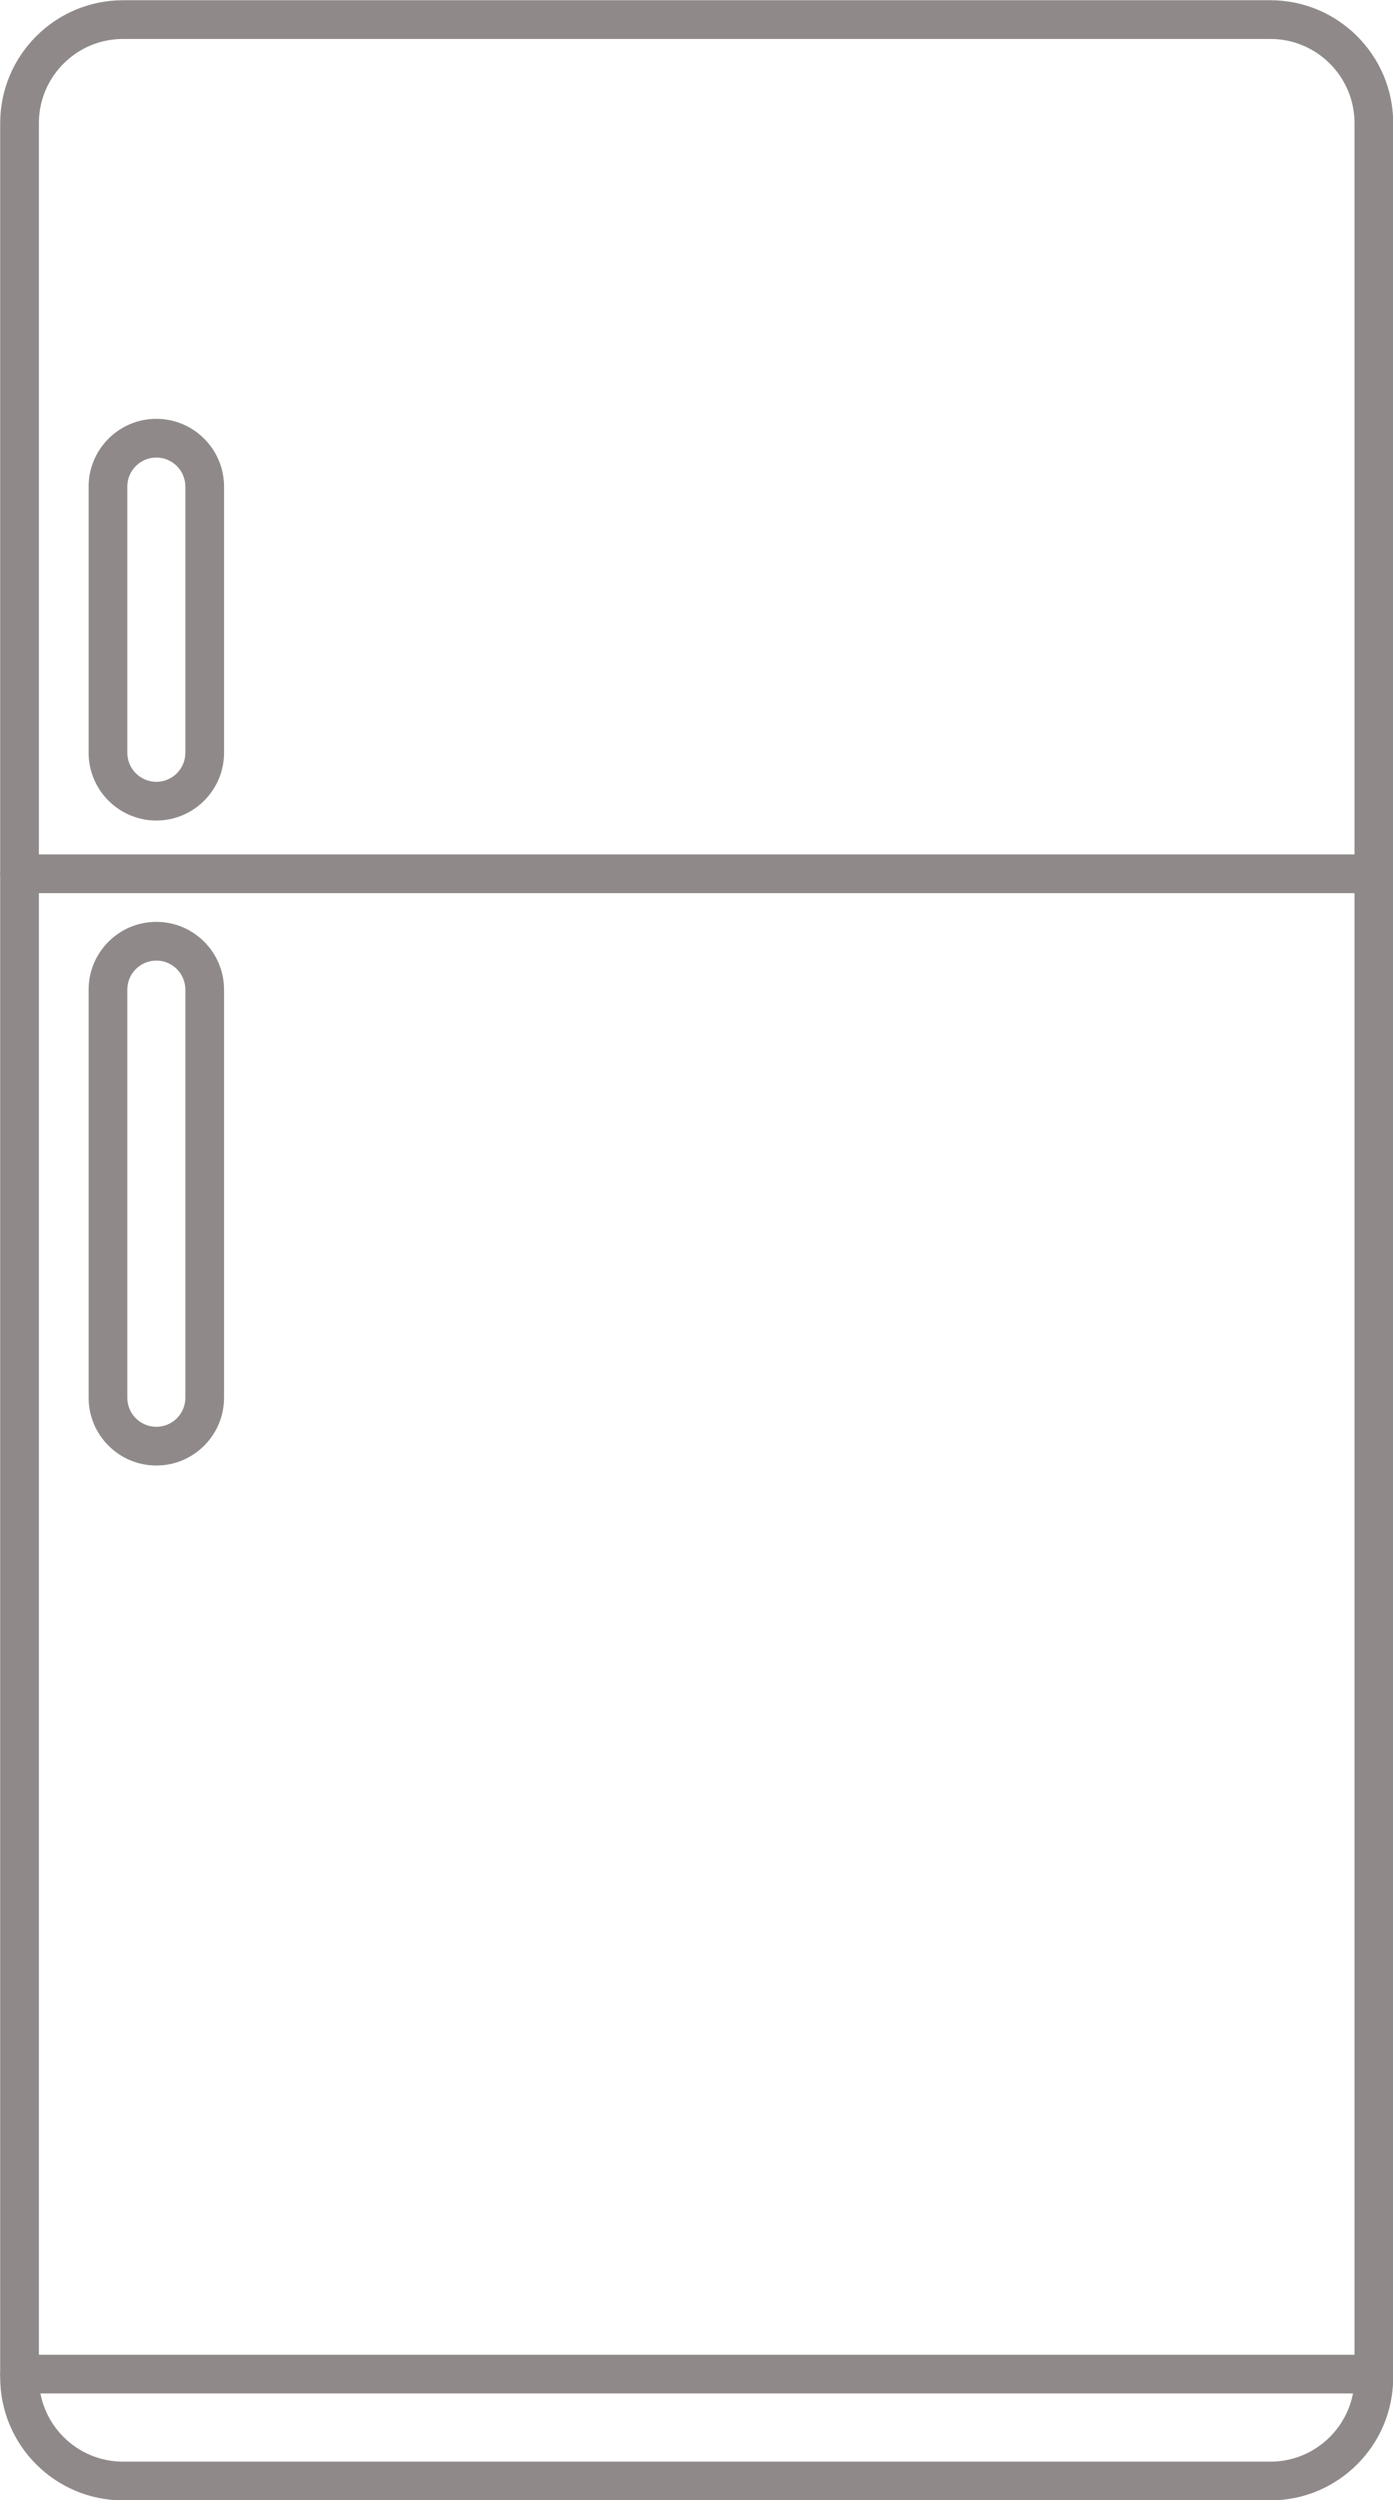
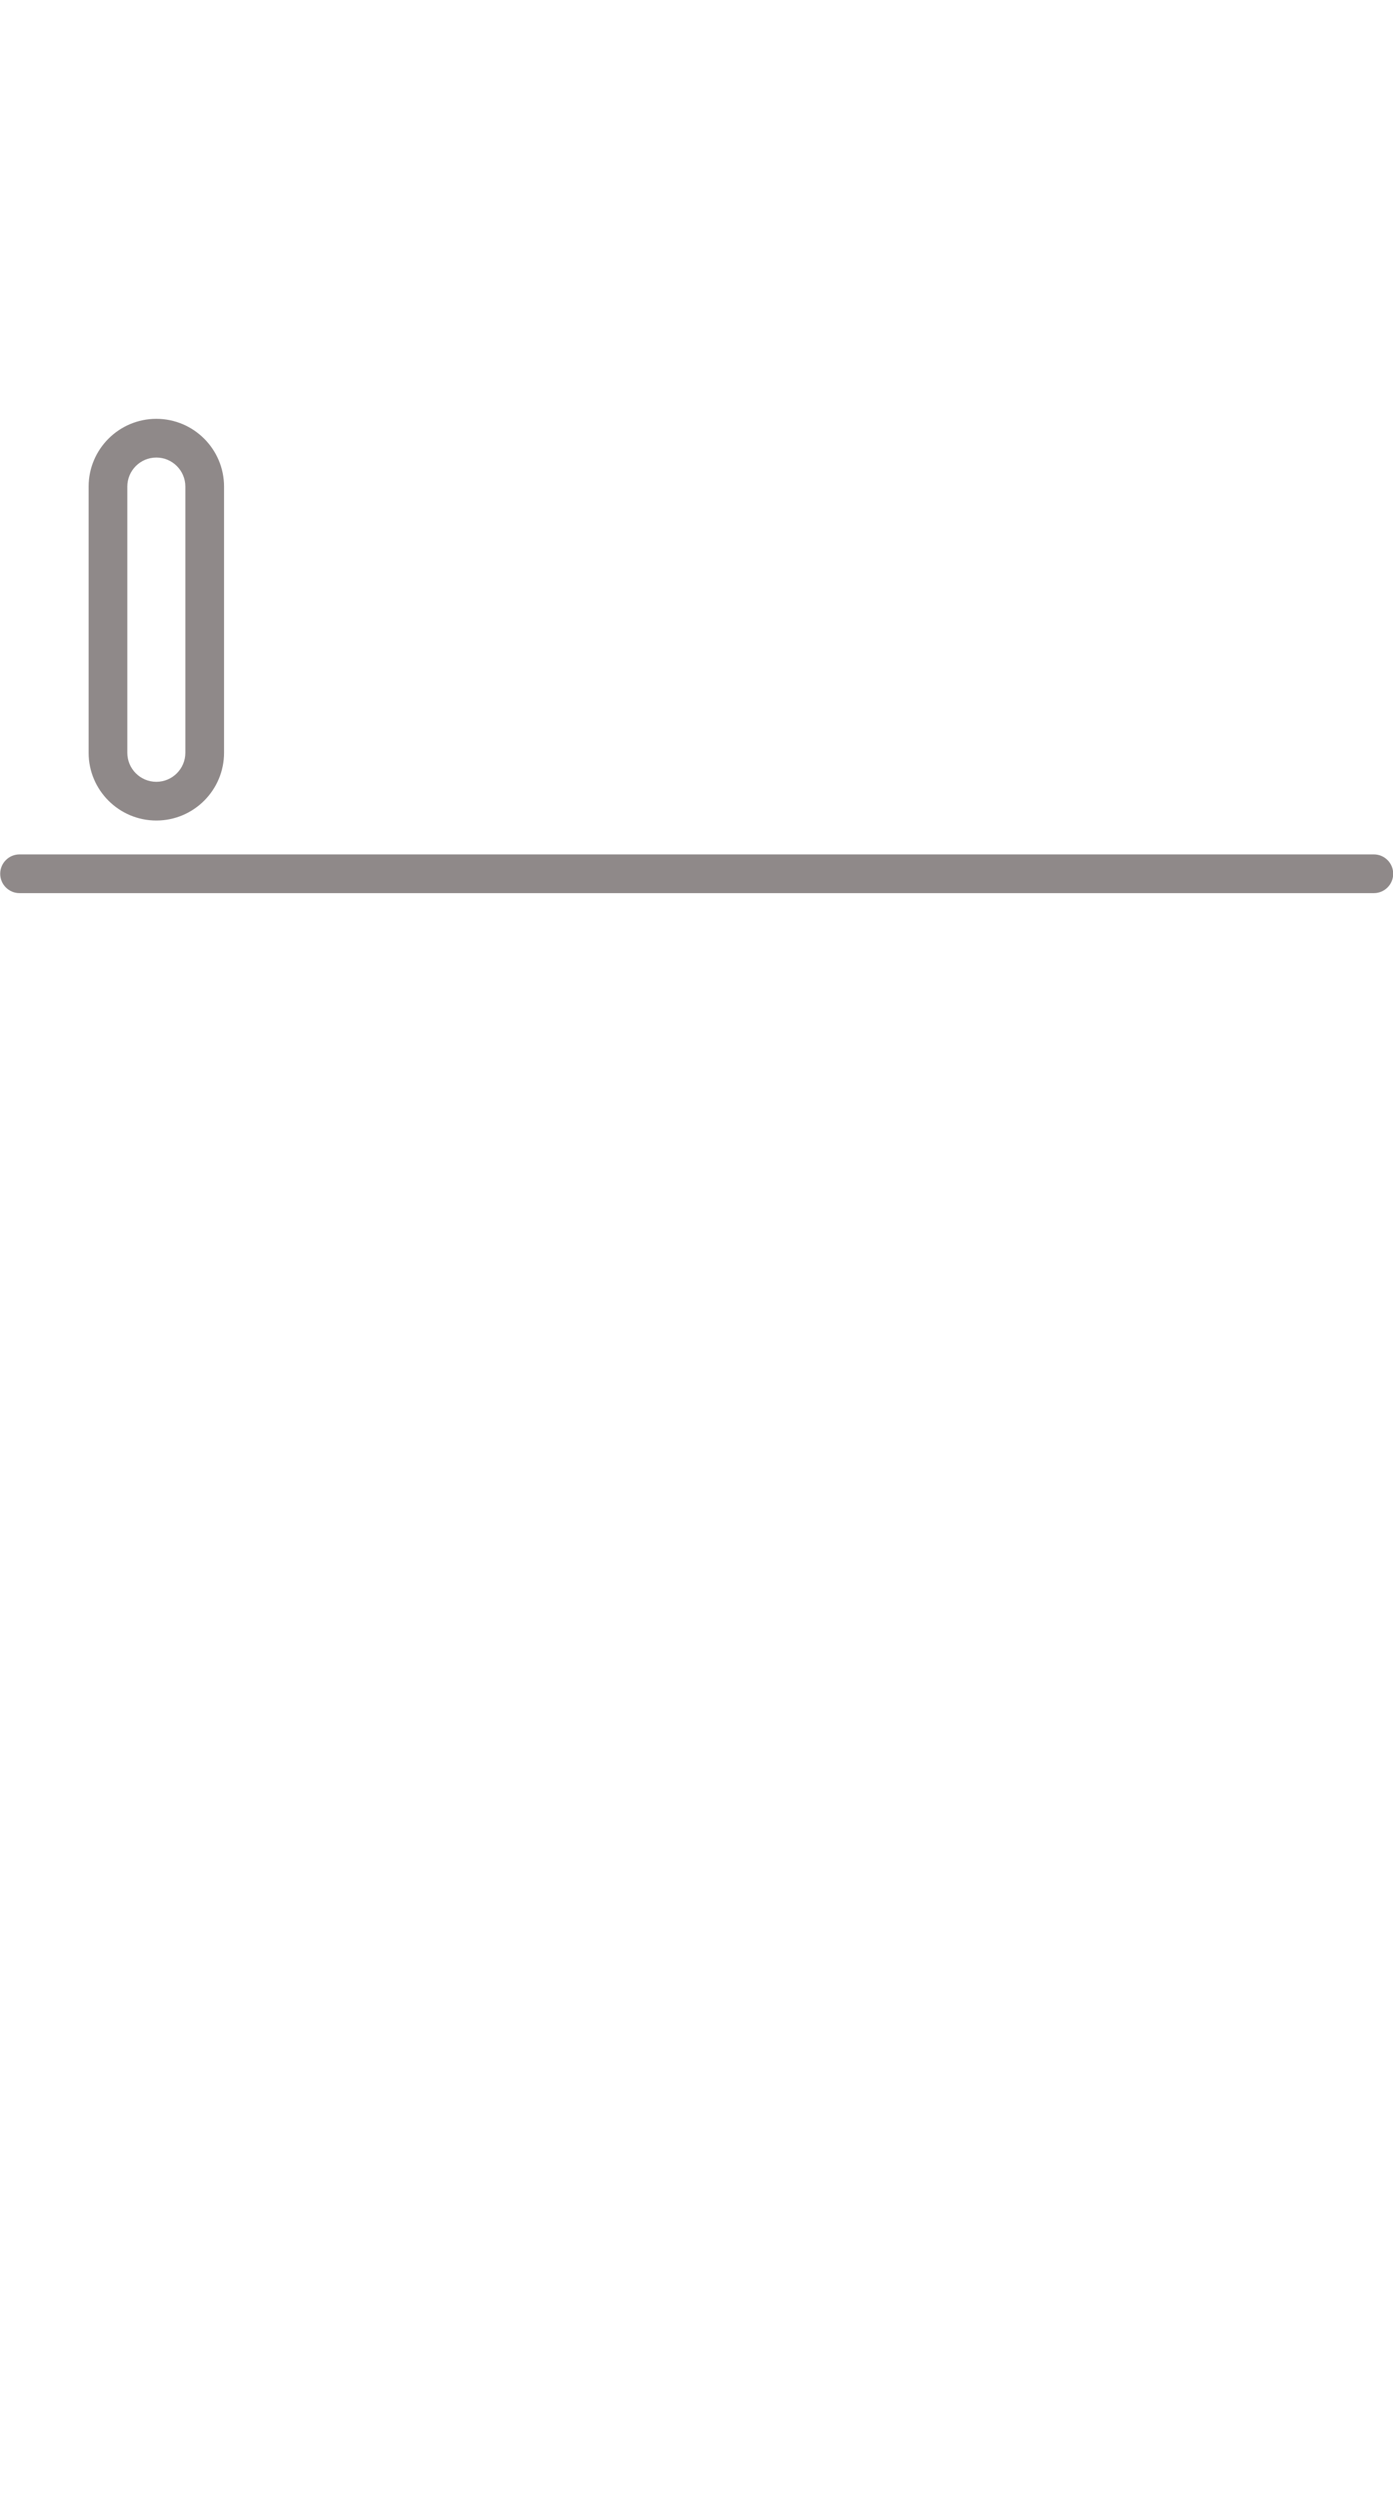
<svg xmlns="http://www.w3.org/2000/svg" fill="#000000" height="516.6" preserveAspectRatio="xMidYMid meet" version="1" viewBox="153.6 39.3 288.0 516.6" width="288" zoomAndPan="magnify">
  <g fill="#8f8989" id="change1_1">
-     <path d="M 179.027 47.348 C 169.441 47.348 161.641 55.145 161.641 64.734 L 161.641 530.547 C 161.641 540.133 169.441 547.934 179.027 547.934 L 416.254 547.934 C 425.84 547.934 433.641 540.133 433.641 530.547 L 433.641 64.734 C 433.641 55.145 425.84 47.348 416.254 47.348 Z M 416.254 555.934 L 179.027 555.934 C 165.027 555.934 153.641 544.543 153.641 530.547 L 153.641 64.734 C 153.641 50.734 165.027 39.348 179.027 39.348 L 416.254 39.348 C 430.25 39.348 441.641 50.734 441.641 64.734 L 441.641 530.547 C 441.641 544.543 430.25 555.934 416.254 555.934" fill="inherit" />
    <path d="M 437.641 223.84 L 157.641 223.84 C 155.43 223.84 153.641 222.051 153.641 219.84 C 153.641 217.633 155.43 215.84 157.641 215.84 L 437.641 215.84 C 439.848 215.84 441.641 217.633 441.641 219.84 C 441.641 222.051 439.848 223.84 437.641 223.84" fill="inherit" />
    <path d="M 185.922 133.84 C 182.609 133.84 179.922 136.531 179.922 139.84 L 179.922 194.84 C 179.922 198.148 182.609 200.84 185.922 200.84 C 189.23 200.84 191.922 198.148 191.922 194.84 L 191.922 139.84 C 191.922 136.531 189.23 133.84 185.922 133.84 Z M 185.922 208.84 C 178.199 208.84 171.922 202.559 171.922 194.84 L 171.922 139.84 C 171.922 132.121 178.199 125.84 185.922 125.84 C 193.641 125.84 199.922 132.121 199.922 139.84 L 199.922 194.84 C 199.922 202.559 193.641 208.84 185.922 208.84" fill="inherit" />
-     <path d="M 185.922 237.777 C 182.609 237.777 179.922 240.469 179.922 243.777 L 179.922 328.109 C 179.922 331.422 182.609 334.109 185.922 334.109 C 189.23 334.109 191.922 331.422 191.922 328.109 L 191.922 243.777 C 191.922 240.469 189.23 237.777 185.922 237.777 Z M 185.922 342.109 C 178.199 342.109 171.922 335.832 171.922 328.109 L 171.922 243.777 C 171.922 236.059 178.199 229.777 185.922 229.777 C 193.641 229.777 199.922 236.059 199.922 243.777 L 199.922 328.109 C 199.922 335.832 193.641 342.109 185.922 342.109" fill="inherit" />
-     <path d="M 437.641 533.84 L 157.641 533.84 C 155.43 533.84 153.641 532.051 153.641 529.84 C 153.641 527.629 155.43 525.84 157.641 525.84 L 437.641 525.84 C 439.848 525.84 441.641 527.629 441.641 529.84 C 441.641 532.051 439.848 533.84 437.641 533.84" fill="inherit" />
  </g>
</svg>